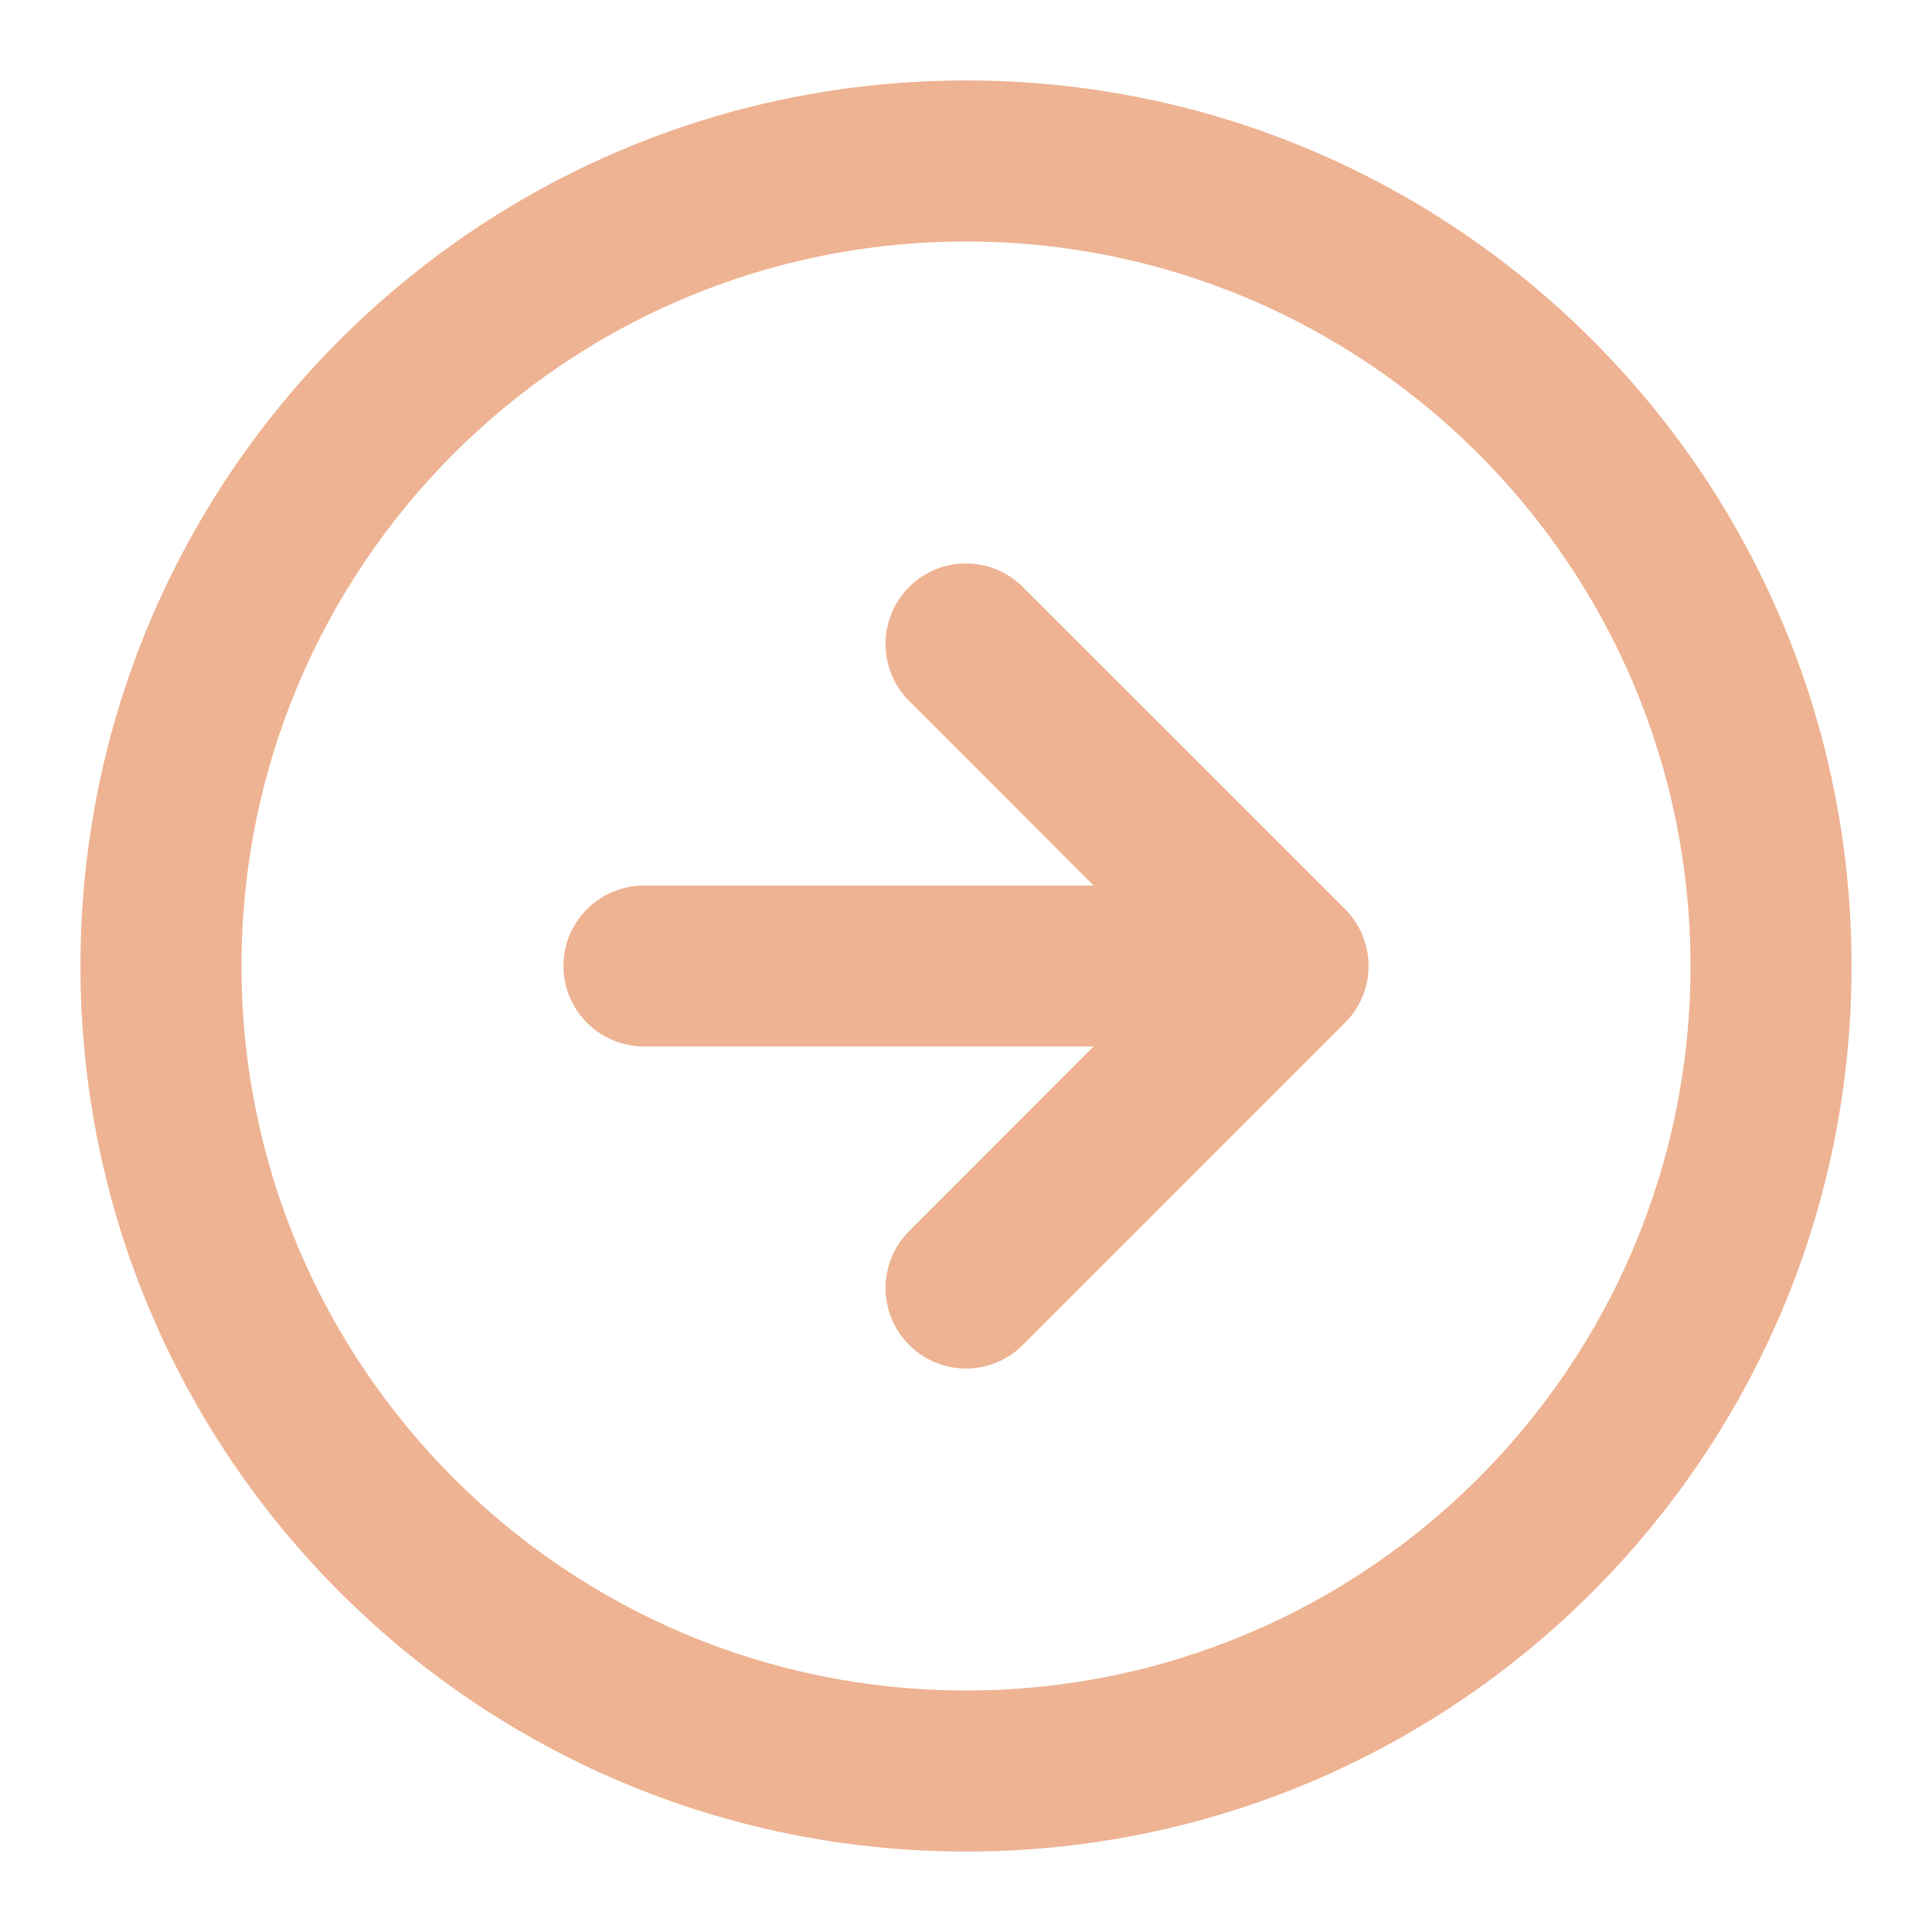
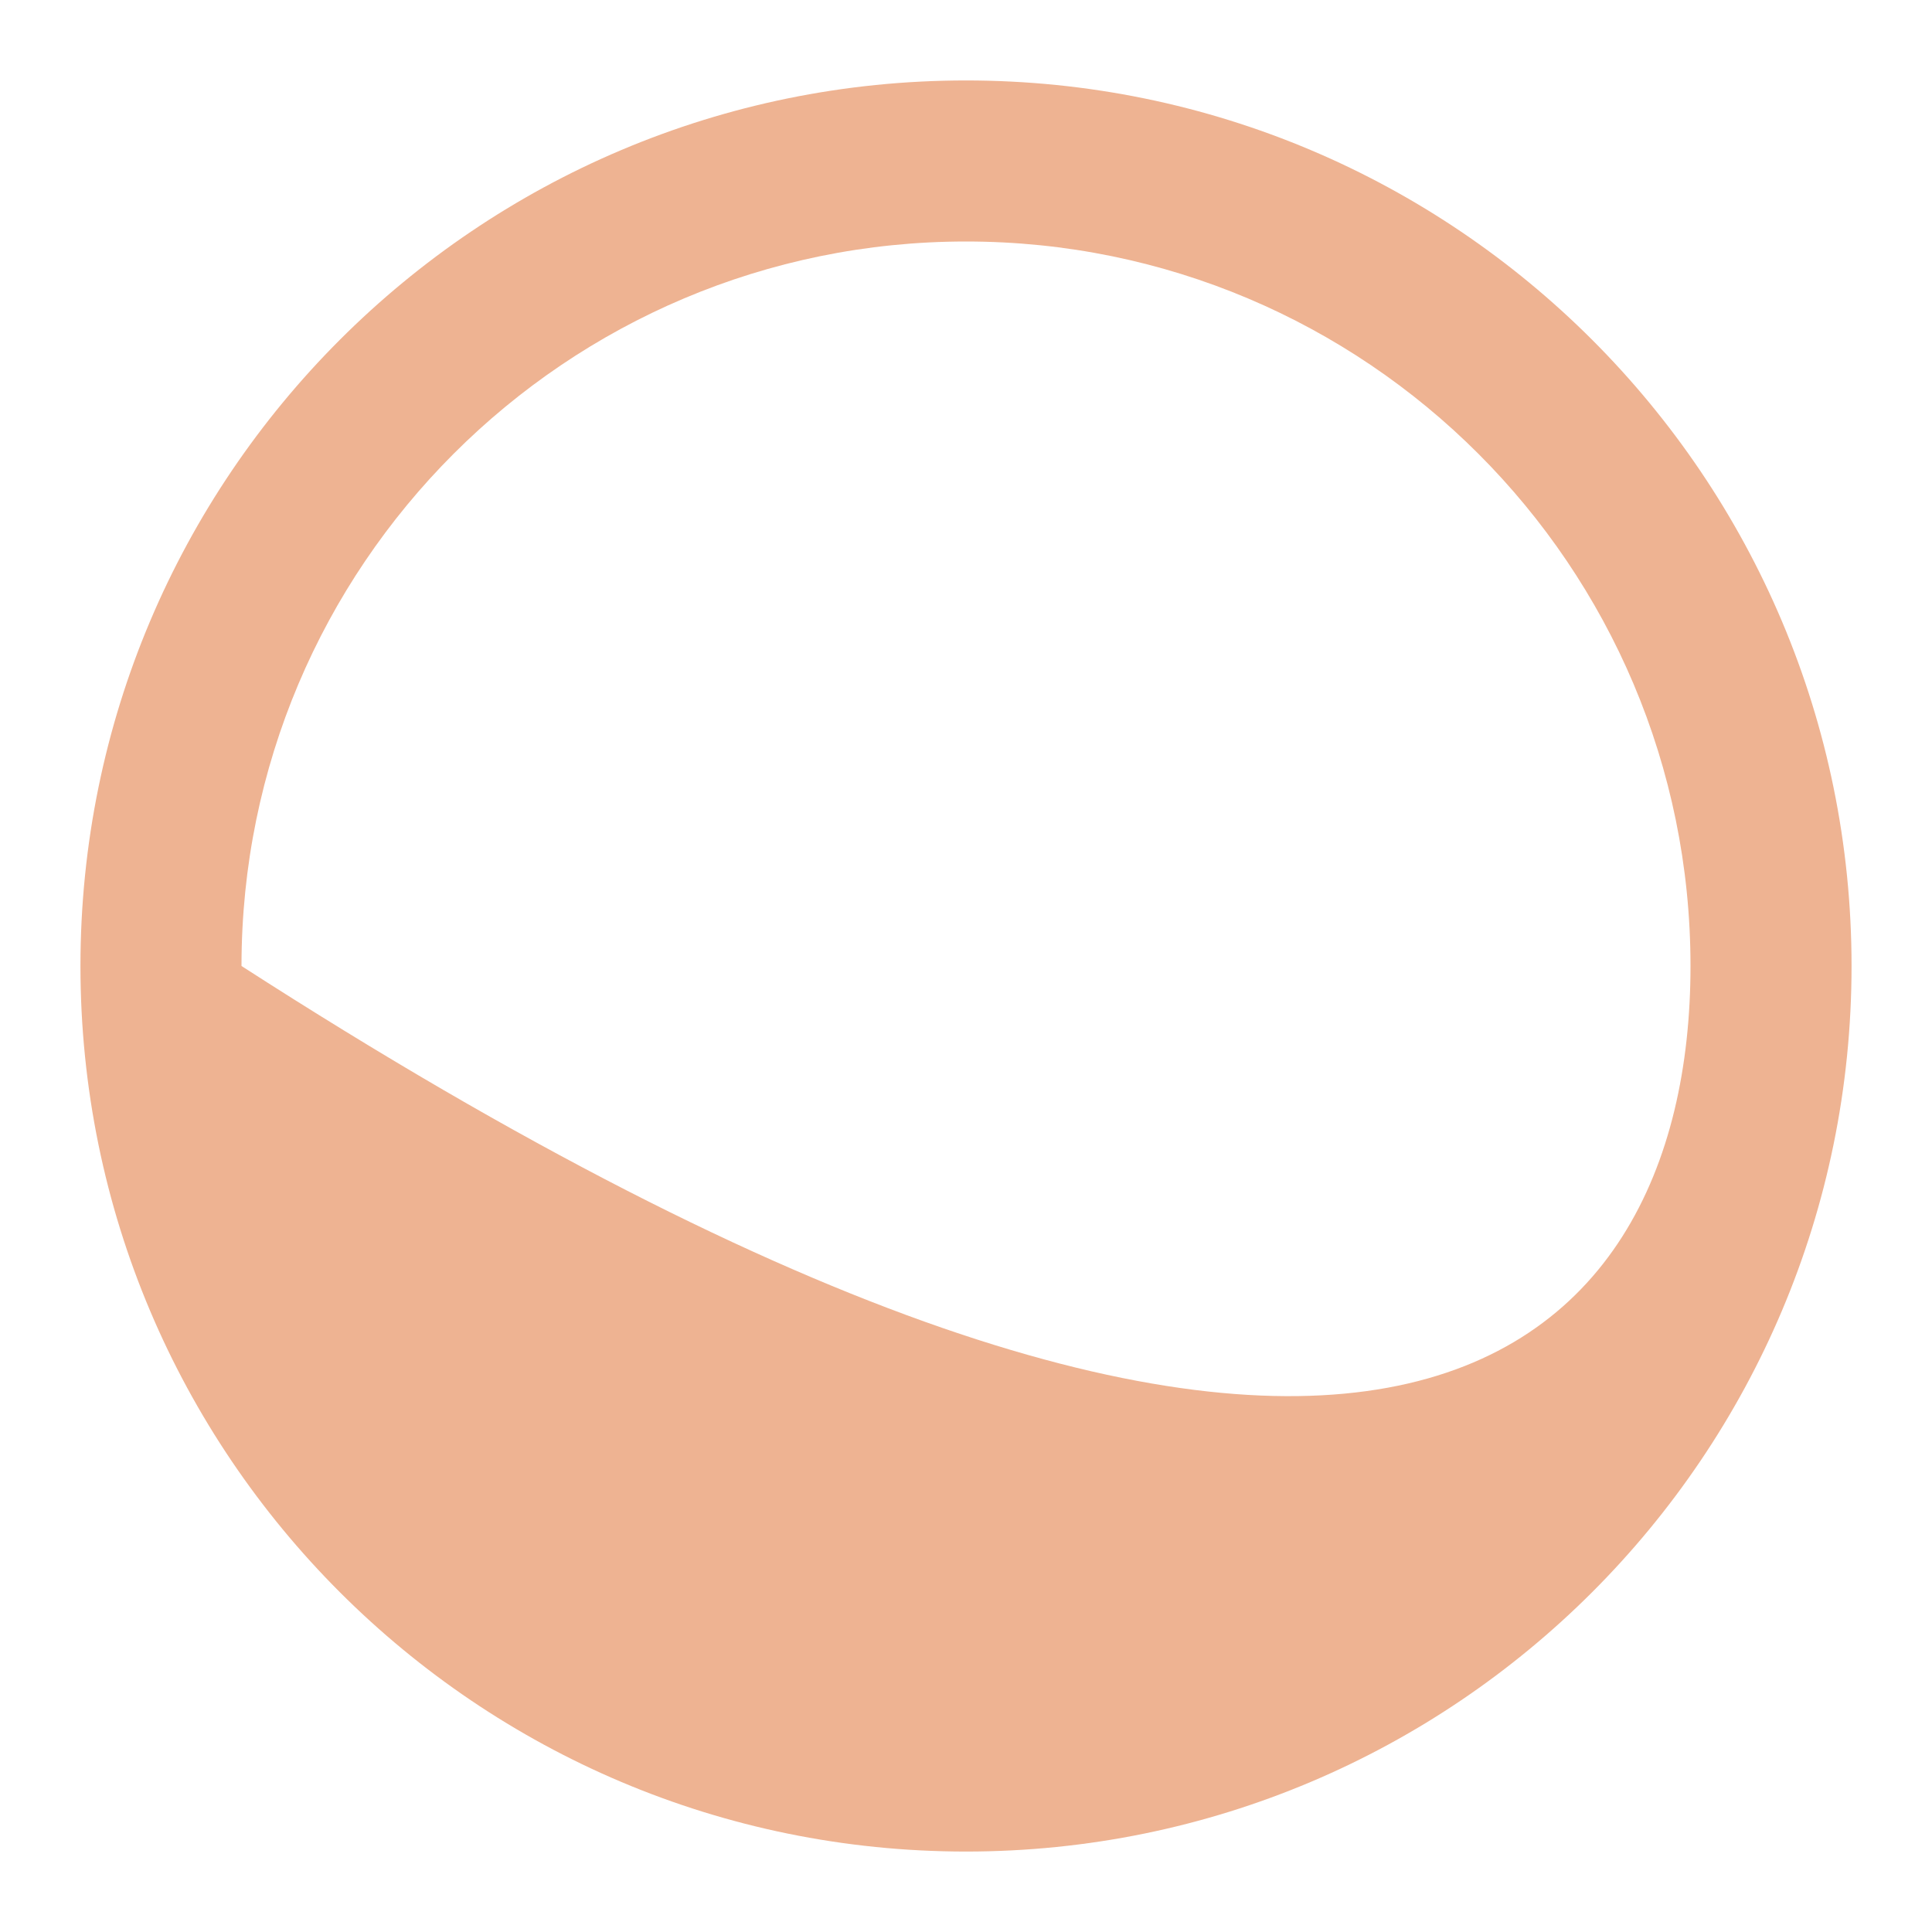
<svg xmlns="http://www.w3.org/2000/svg" width="14" height="14" viewBox="0 0 14 14" fill="none">
-   <path fill-rule="evenodd" clip-rule="evenodd" d="M7 1.75C4.101 1.75 1.75 4.1 1.75 7C1.75 9.899 4.101 12.25 7 12.25C9.899 12.25 12.25 9.899 12.25 7C12.25 4.1 9.899 1.75 7 1.75ZM0.583 7C0.583 3.456 3.456 0.583 7 0.583C10.544 0.583 13.417 3.456 13.417 7C13.417 10.544 10.544 13.417 7 13.417C3.456 13.417 0.583 10.544 0.583 7Z" fill="#EEB392" />
-   <path d="M7.412 4.254C7.185 4.026 6.815 4.026 6.588 4.254C6.36 4.482 6.36 4.851 6.588 5.079L7.925 6.417H4.667C4.345 6.417 4.083 6.678 4.083 7C4.083 7.322 4.345 7.583 4.667 7.583H7.925L6.588 8.921C6.36 9.149 6.36 9.518 6.588 9.746C6.815 9.974 7.185 9.974 7.412 9.746L9.746 7.412C9.974 7.185 9.974 6.815 9.746 6.587L7.412 4.254Z" fill="#EEB392" />
+   <path fill-rule="evenodd" clip-rule="evenodd" d="M7 1.75C4.101 1.75 1.75 4.1 1.75 7C9.899 12.25 12.25 9.899 12.25 7C12.25 4.1 9.899 1.75 7 1.75ZM0.583 7C0.583 3.456 3.456 0.583 7 0.583C10.544 0.583 13.417 3.456 13.417 7C13.417 10.544 10.544 13.417 7 13.417C3.456 13.417 0.583 10.544 0.583 7Z" fill="#EEB392" />
</svg>